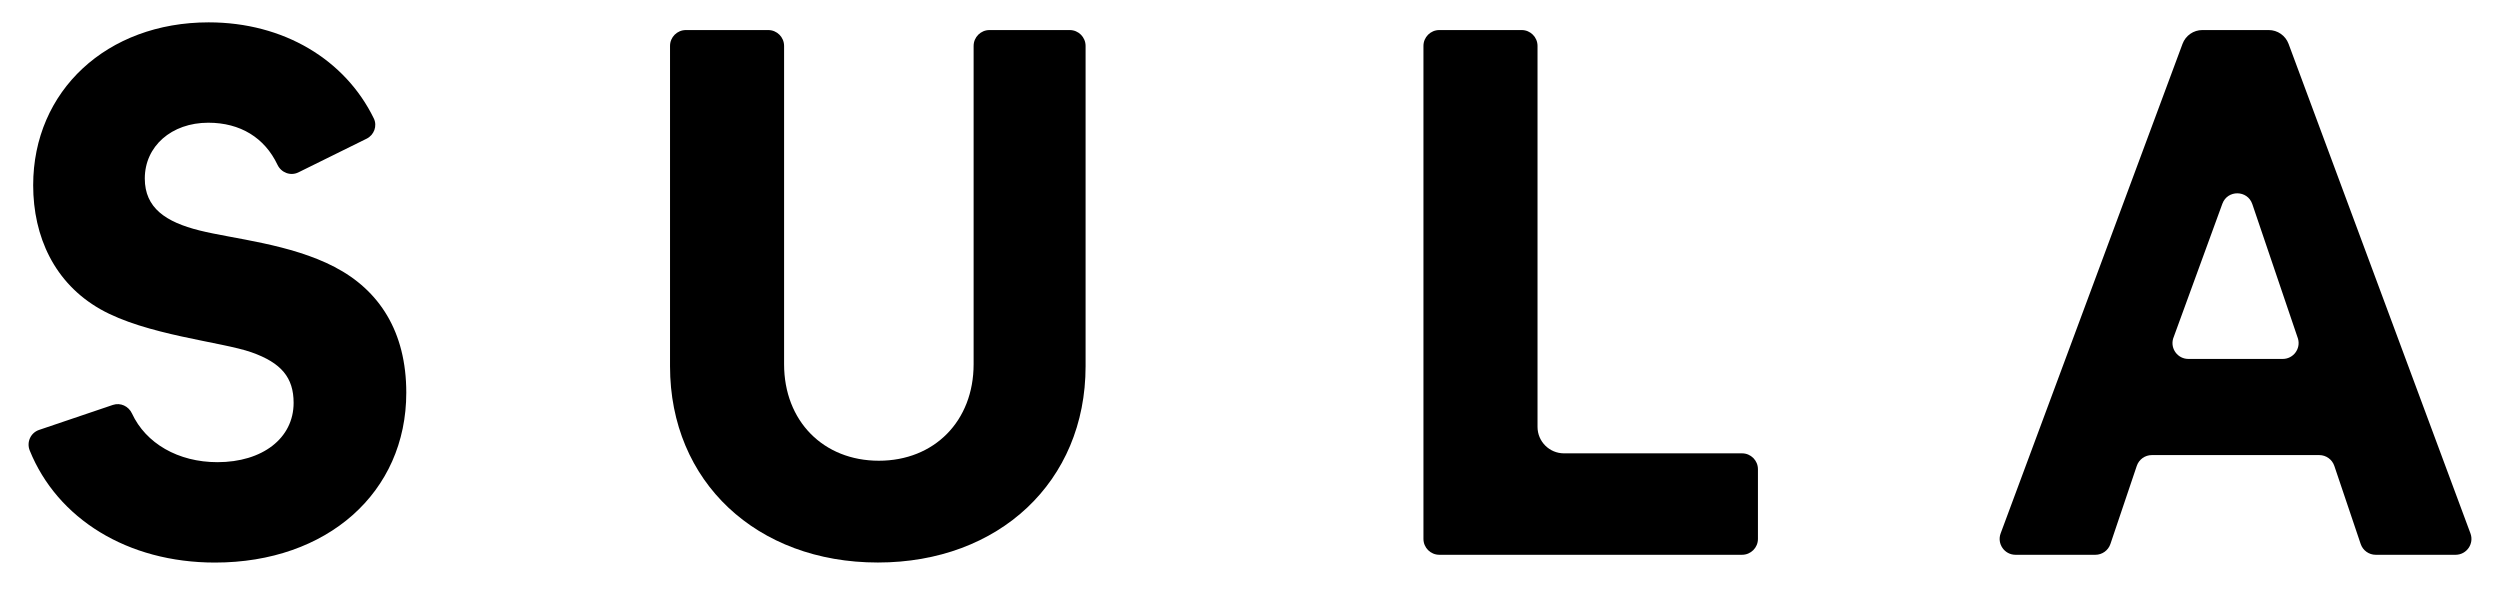
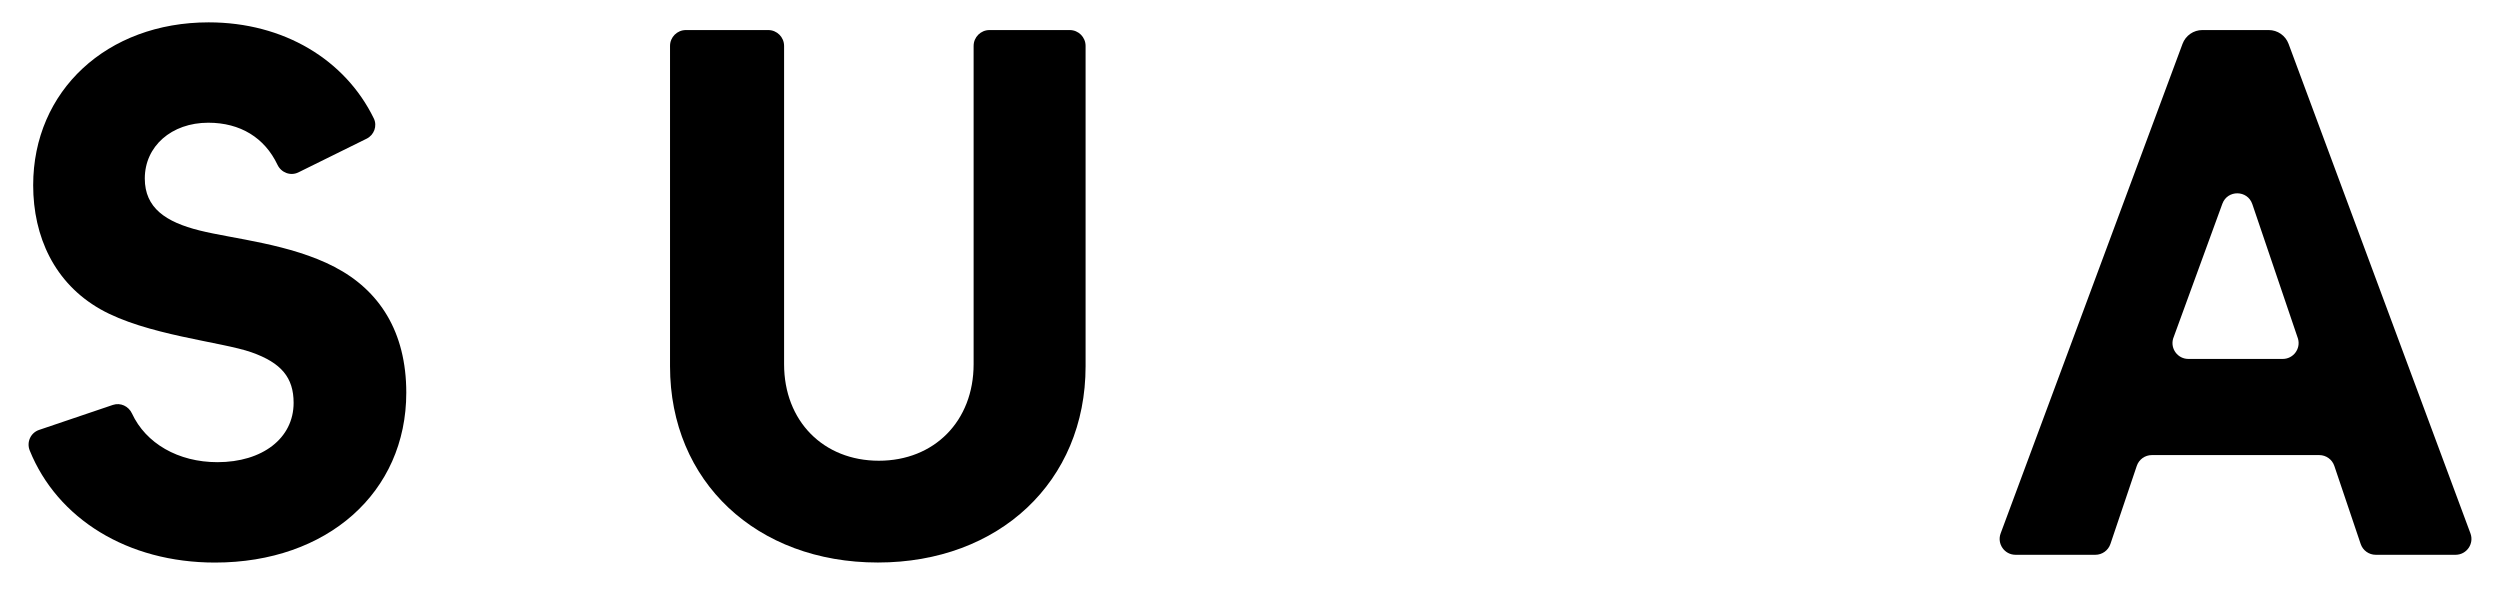
<svg xmlns="http://www.w3.org/2000/svg" viewBox="0 0 1920 452.01" data-name="Layer 1" id="Layer_1">
  <path d="M674.16,432.01c-93,0-159.58-62-159.58-150.69V35.27c0-6.73,5.46-12.19,12.19-12.19h63.22c6.73,0,12.19,5.46,12.19,12.19v244.44c0,43.67,30.19,74.13,72.78,74.13s72.78-30.46,72.78-74.13V35.27c0-6.73,5.46-12.19,12.2-12.19h61.6c6.74,0,12.19,5.46,12.19,12.19v246.05c0,88.69-66.58,150.69-159.58,150.69" />
-   <path d="M1105.41,23.08h63.22c6.73,0,12.19,5.46,12.19,12.19v292.58c0,11.22,9.1,20.32,20.32,20.32h136.77c6.73,0,12.19,5.46,12.19,12.2v53.51c0,6.74-5.46,12.19-12.19,12.19h-232.51c-6.74,0-12.19-5.46-12.19-12.19V35.27c0-6.74,5.46-12.19,12.19-12.19" />
  <path d="M257.03,205.04c-34.23-17.79-77.91-21.57-103.78-28.04-25.88-6.47-42.05-17.25-42.05-39.89,0-24.8,20.49-42.86,48.79-42.86,24.56,0,43.26,11.53,53.1,32.27,2.89,6.1,10.04,8.84,16.09,5.86l52.38-25.86c5.76-2.84,8.33-9.81,5.52-15.58-21.94-45.01-69.09-73.77-126.82-73.77-78.17,0-134.78,52.57-134.78,125.08,0,39.63,16.45,75.21,51.49,95.16,35.04,19.95,93.27,25.07,116.18,33.16,22.91,8.09,32.35,19.41,32.35,38.82,0,27.23-23.99,45.56-58.5,45.56-30.19,0-55.02-14.45-65.63-37.38-2.6-5.63-8.84-8.57-14.71-6.58l-56.68,19.2c-6.51,2.21-9.72,9.45-7.14,15.82,21.2,52.33,74.96,86.04,142.27,86.04,86.26,0,146.92-53.91,146.92-130.47,0-46.9-20.76-78.71-54.99-96.51" />
  <path d="M1668.92,260.15l37.85-103.67c3.95-10.81,19.3-10.64,23,.26l35.1,103.41c2.2,7.78-3.65,15.51-11.73,15.51h-72.48c-8.09,0-13.93-7.73-11.73-15.51M1742.36,23.08h-50.94c-6.8,0-12.87,4.23-15.24,10.6l-139.68,375.96c-2.96,7.97,2.93,16.44,11.43,16.44h61.31c5.23,0,9.88-3.34,11.56-8.3l20.24-59.97c1.67-4.96,6.32-8.3,11.56-8.3h128.6c5.23,0,9.88,3.34,11.56,8.3l20.24,59.97c1.67,4.96,6.32,8.3,11.56,8.3h61.31c8.5,0,14.39-8.48,11.43-16.44l-139.68-375.96c-2.37-6.37-8.45-10.6-15.24-10.6" />
</svg>